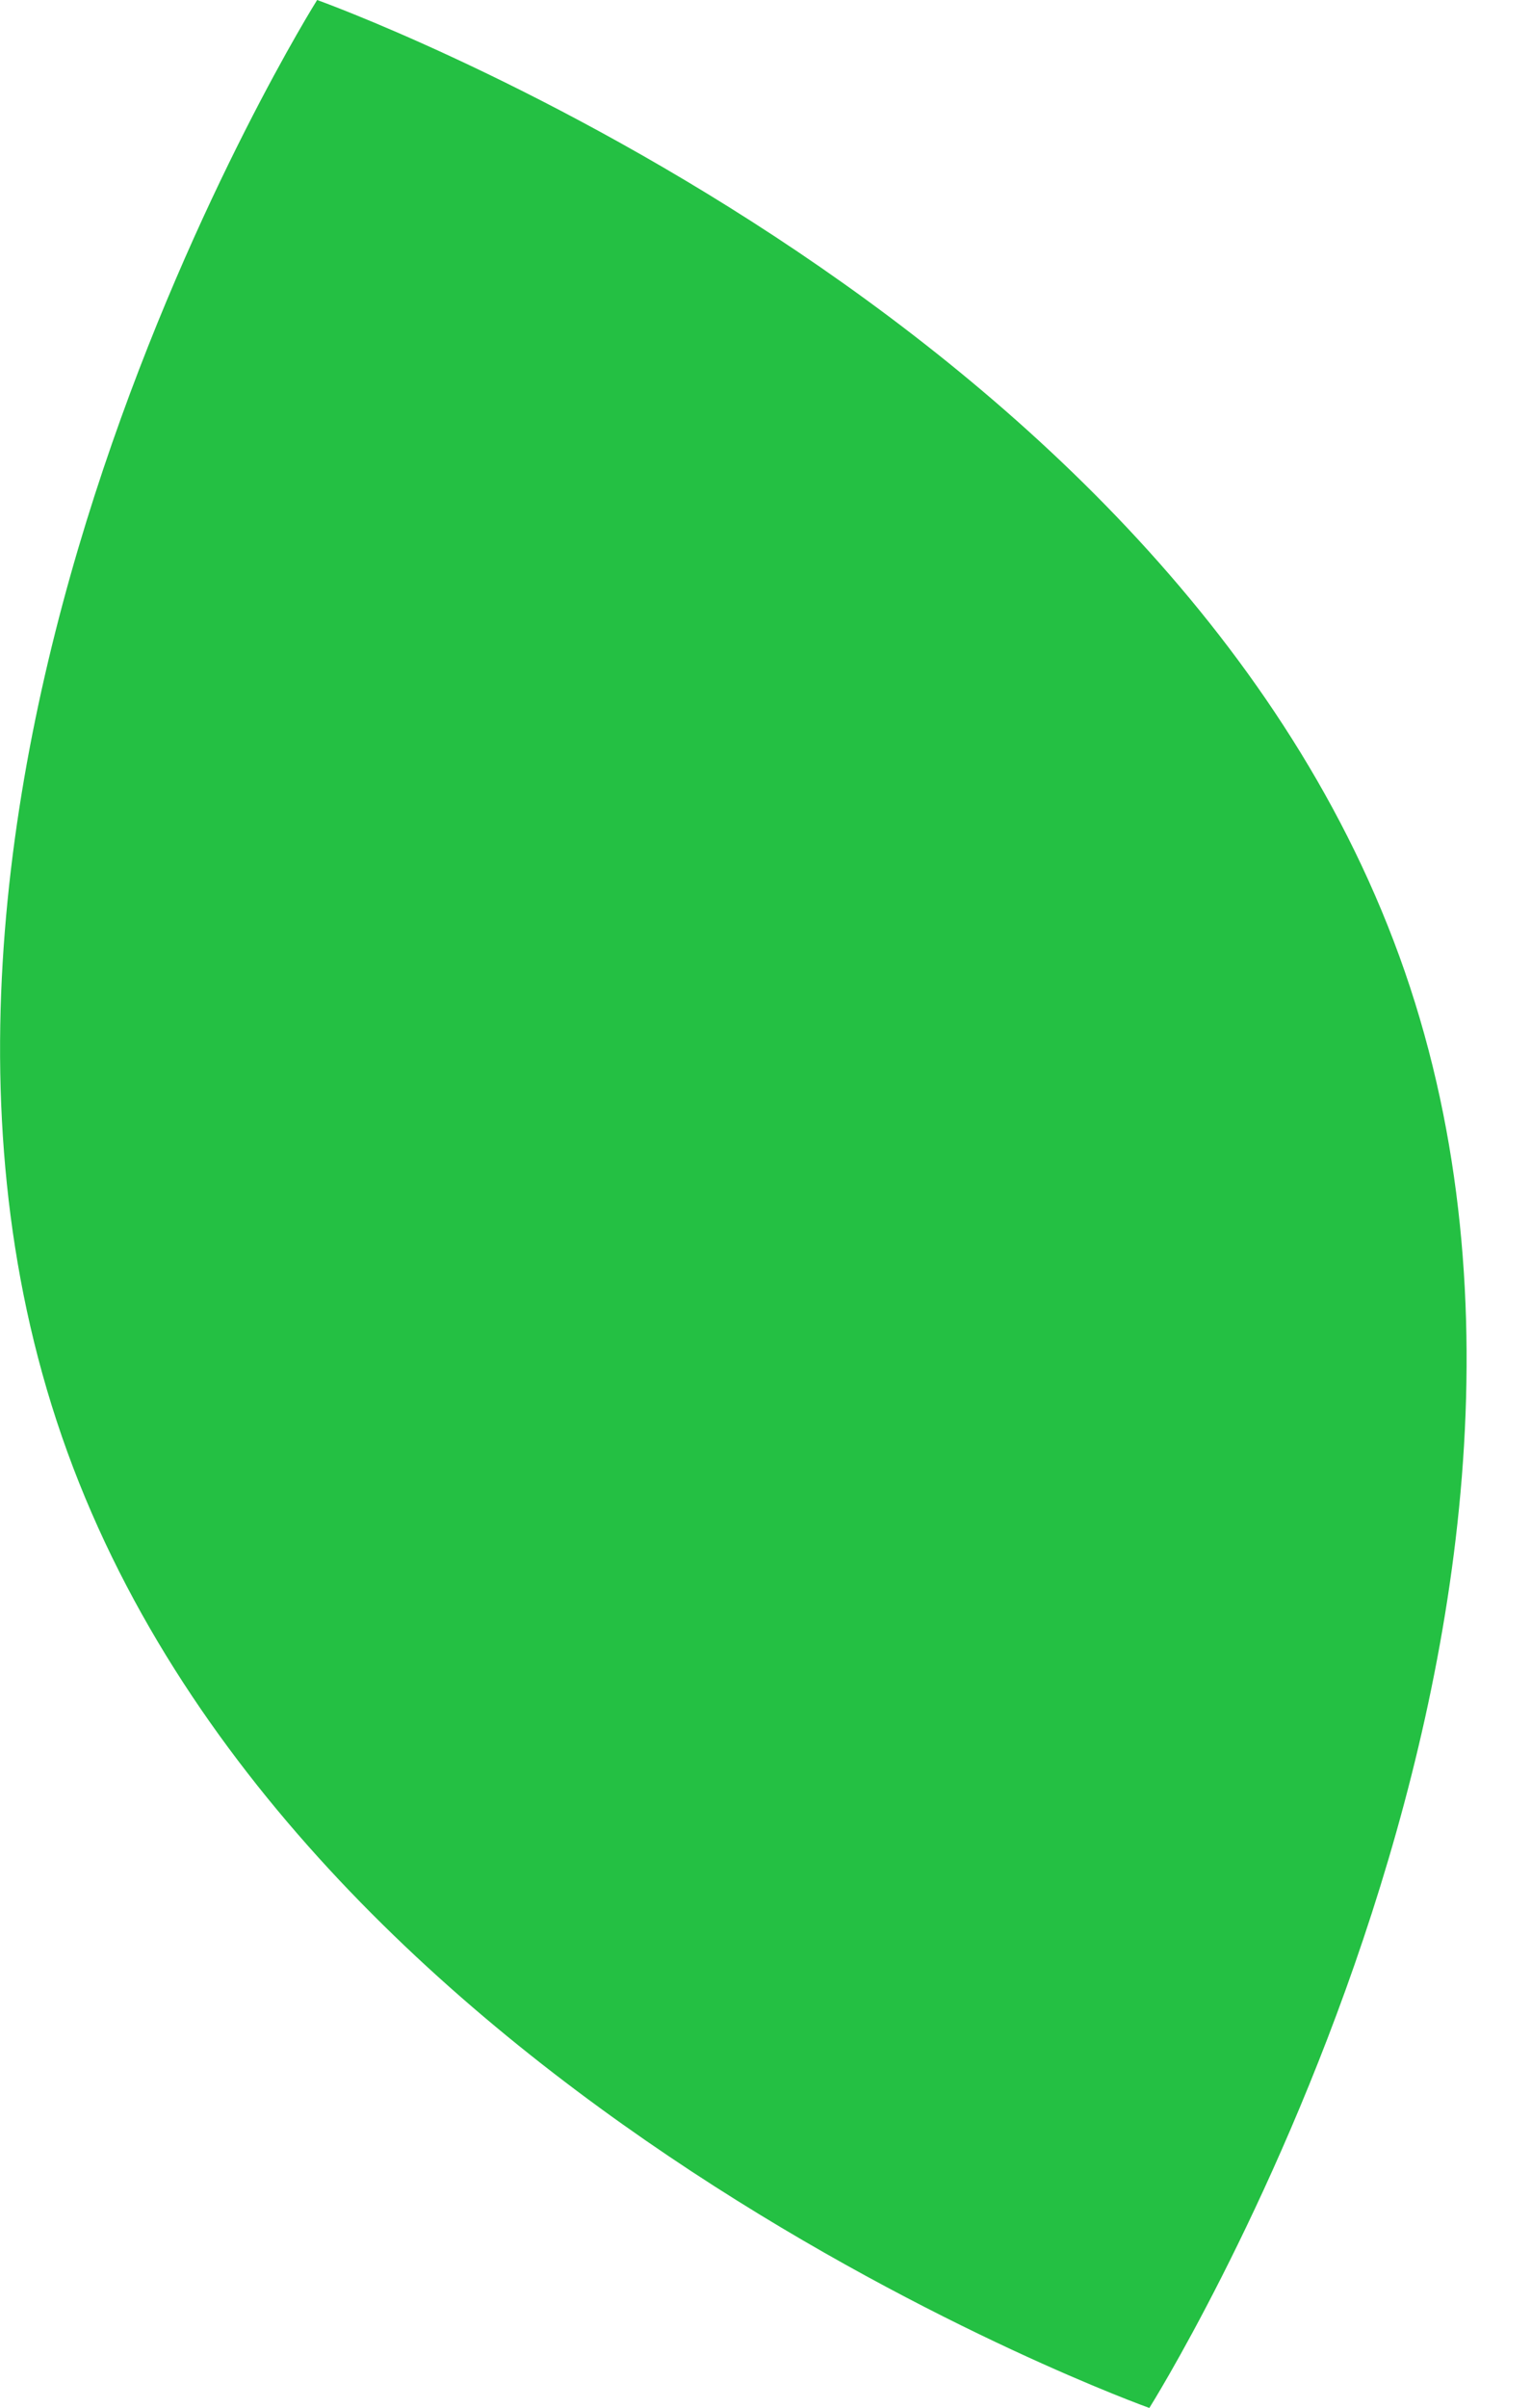
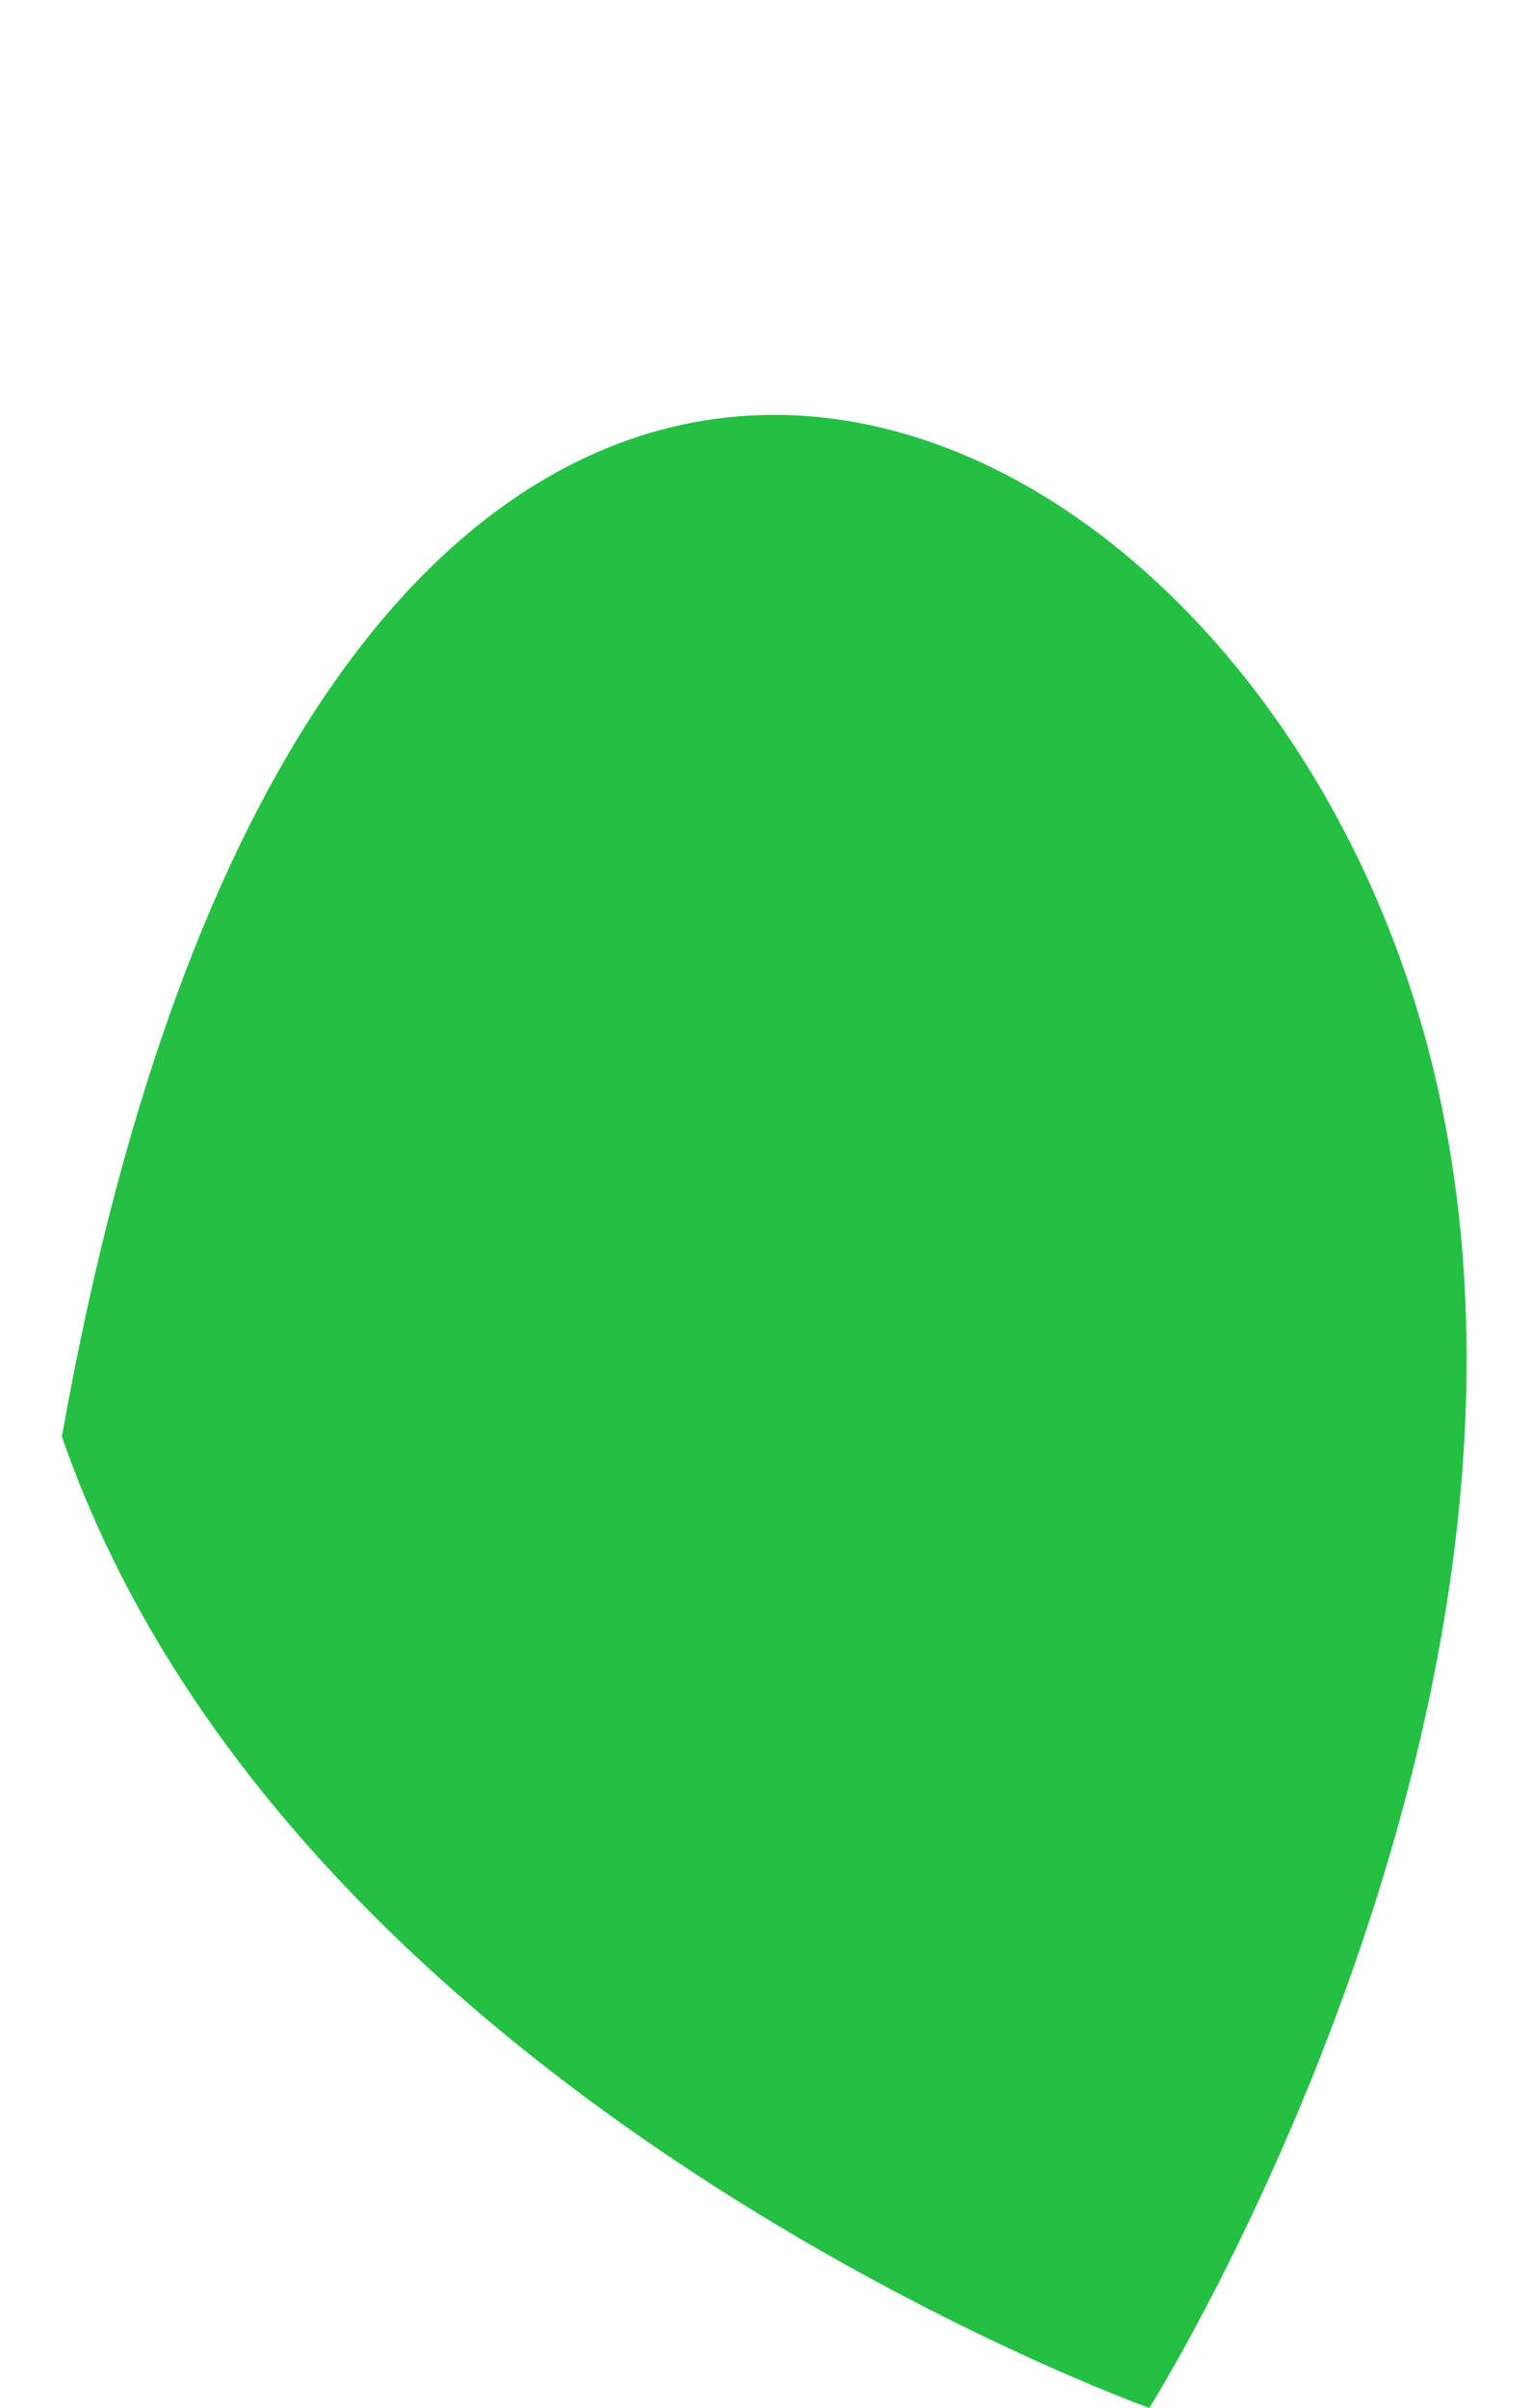
<svg xmlns="http://www.w3.org/2000/svg" fill="none" height="100%" overflow="visible" preserveAspectRatio="none" style="display: block;" viewBox="0 0 7 11" width="100%">
-   <path d="M0.283 6.563C-0.768 3.525 1.45 0 1.45 0C1.45 0 5.372 1.401 6.423 4.439C7.474 7.476 5.255 11.001 5.255 11.001C5.255 11.001 1.333 9.6 0.283 6.563Z" fill="#24C043" id="Vector" />
+   <path d="M0.283 6.563C1.45 0 5.372 1.401 6.423 4.439C7.474 7.476 5.255 11.001 5.255 11.001C5.255 11.001 1.333 9.6 0.283 6.563Z" fill="#24C043" id="Vector" />
</svg>